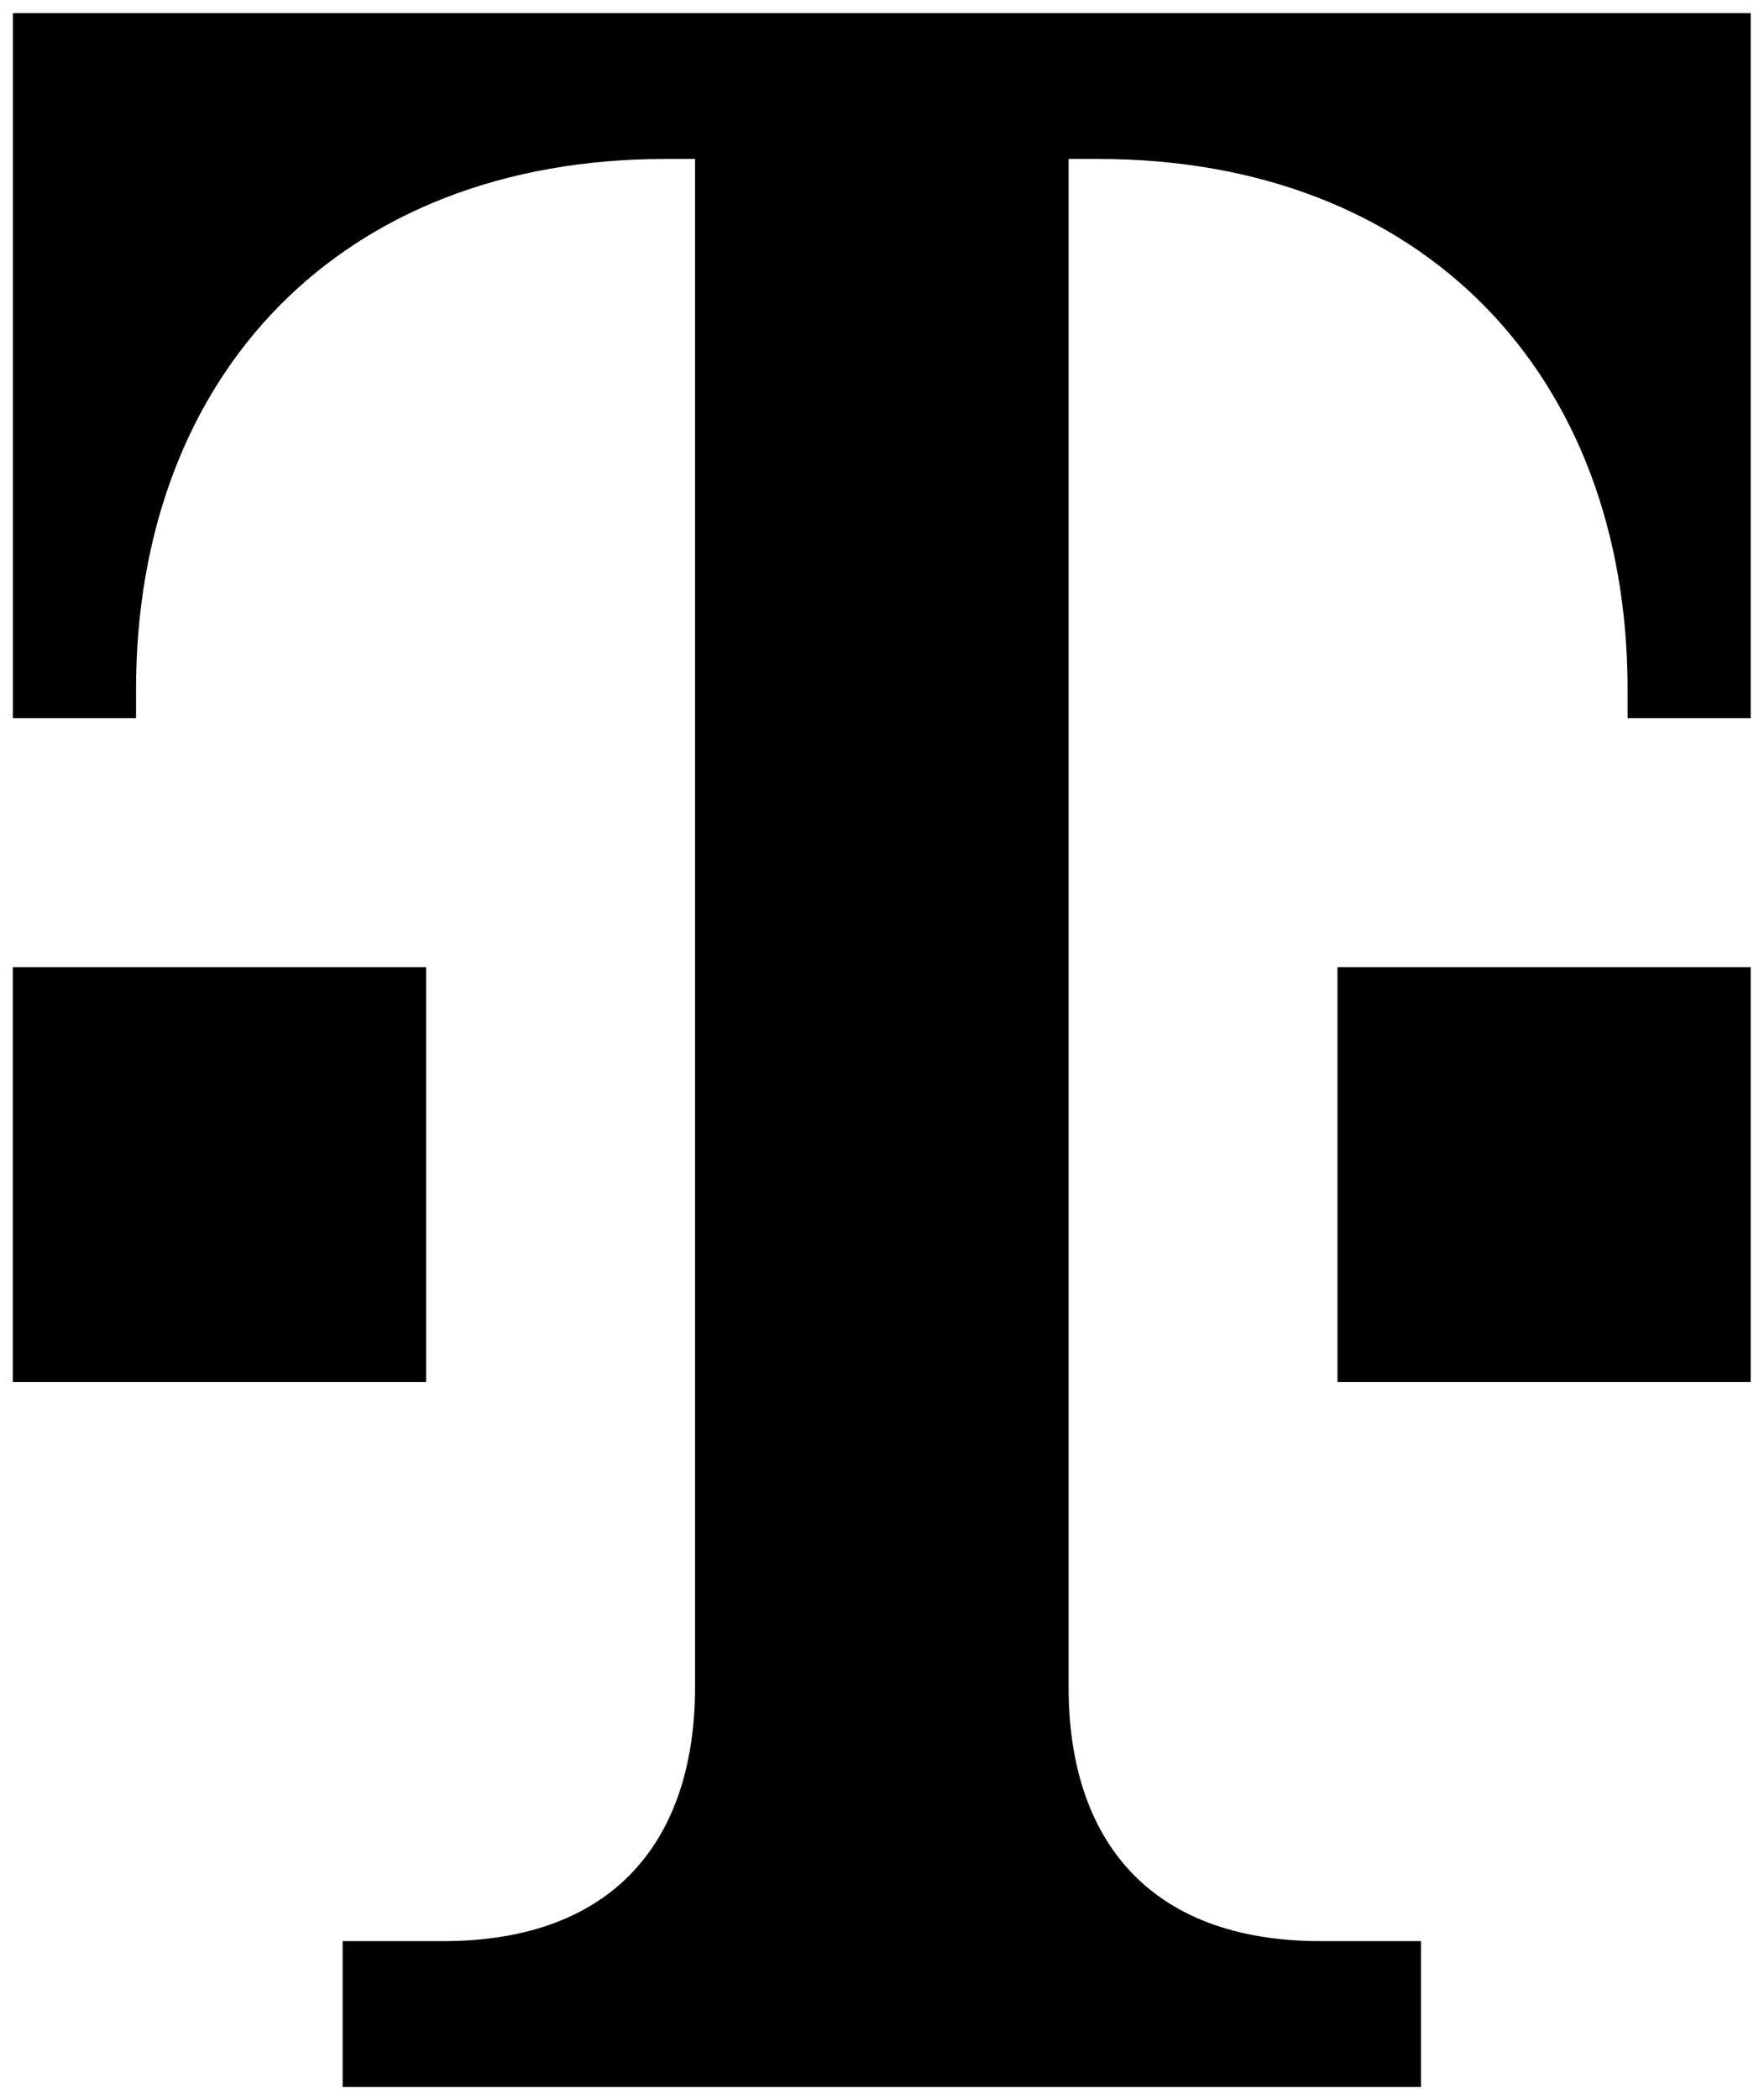
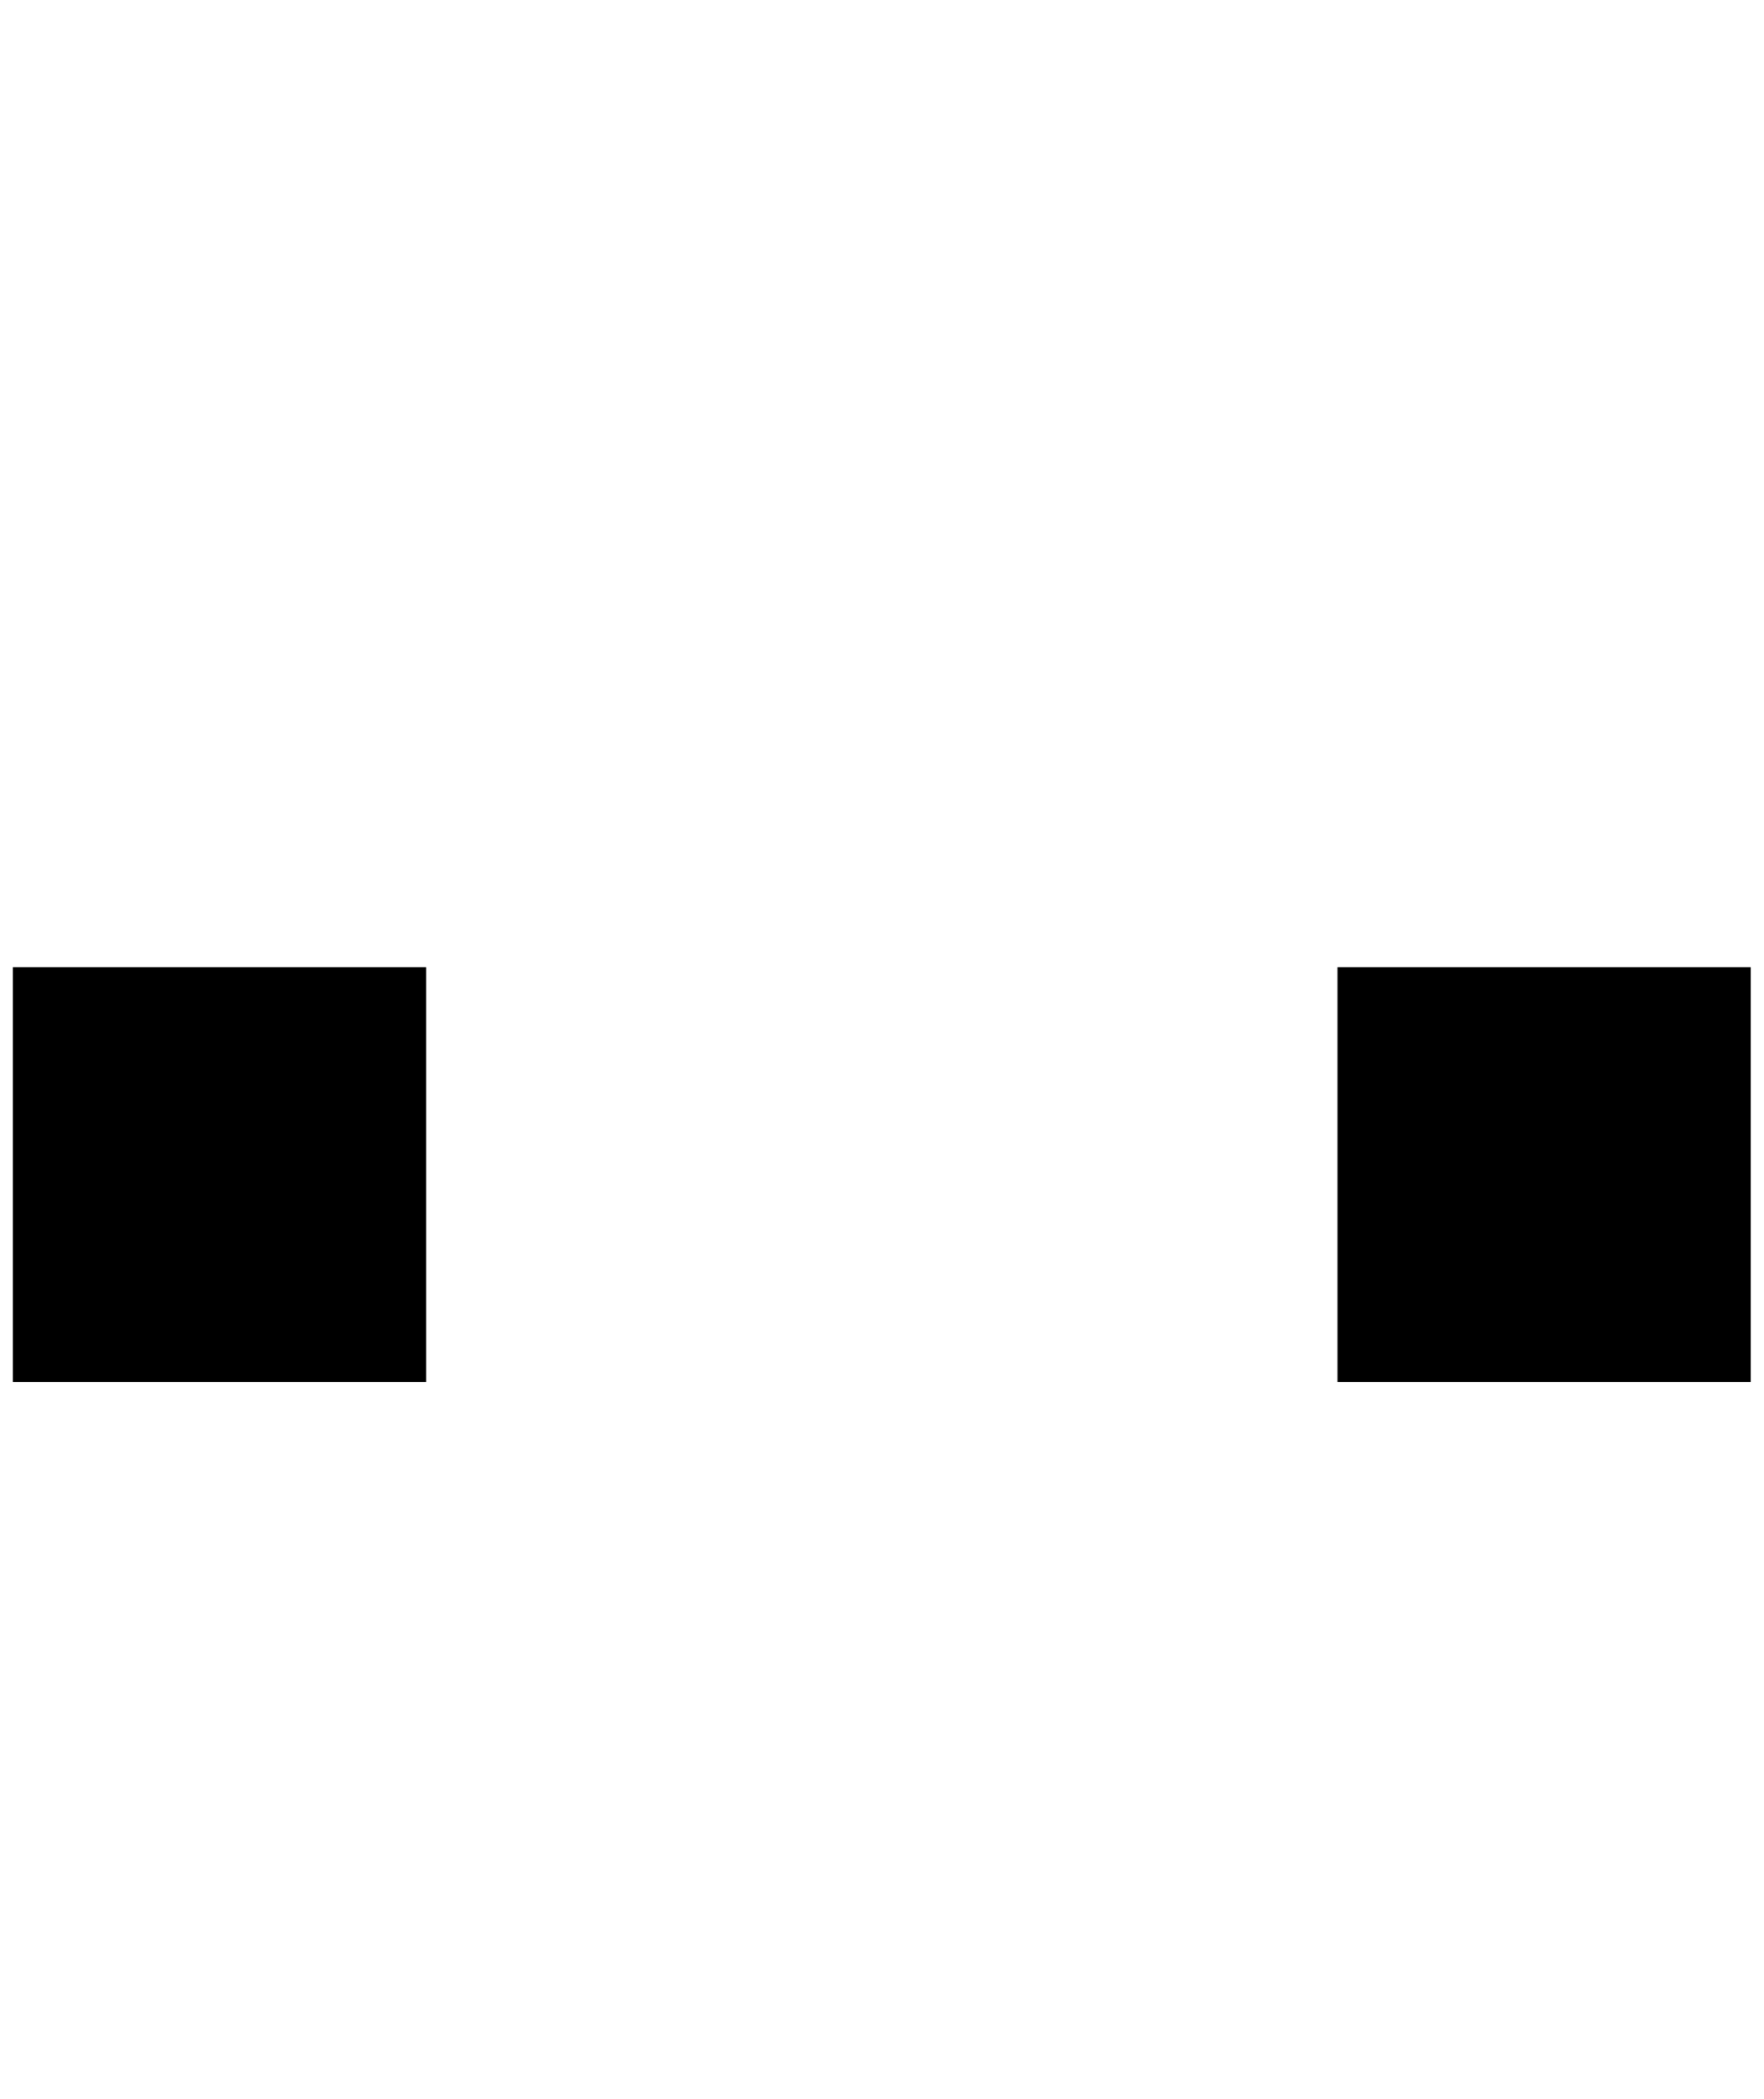
<svg xmlns="http://www.w3.org/2000/svg" style="fill-rule:evenodd;clip-rule:evenodd;stroke-linejoin:round;stroke-miterlimit:2;" xml:space="preserve" version="1.1" viewBox="0 0 290 345" height="100%" width="100%">
  <g>
-     <path style="fill-rule:nonzero;" d="M233.607,343.001l-0,-23.963l-16.473,0c-28.415,0 -41.457,-16.891 -41.457,-41.75l-0,-251.162l4.885,-0c53.216,-0 87.013,35.317 87.013,87.245l-0,4.653l20.241,-0l-0,-115.863l-285.694,-0l-0,115.863l20.241,-0l-0,-4.653c-0,-51.928 33.795,-87.245 87.012,-87.245l4.886,-0l-0,251.162c-0,24.859 -13.042,41.75 -41.457,41.75l-16.473,0l-0,23.963l177.276,0Z" />
    <rect style="fill-rule:nonzero;" height="68.167" width="67.935" y="158.972" x="219.881" />
    <rect style="fill-rule:nonzero;" height="68.167" width="67.935" y="158.972" x="2.114" />
  </g>
</svg>